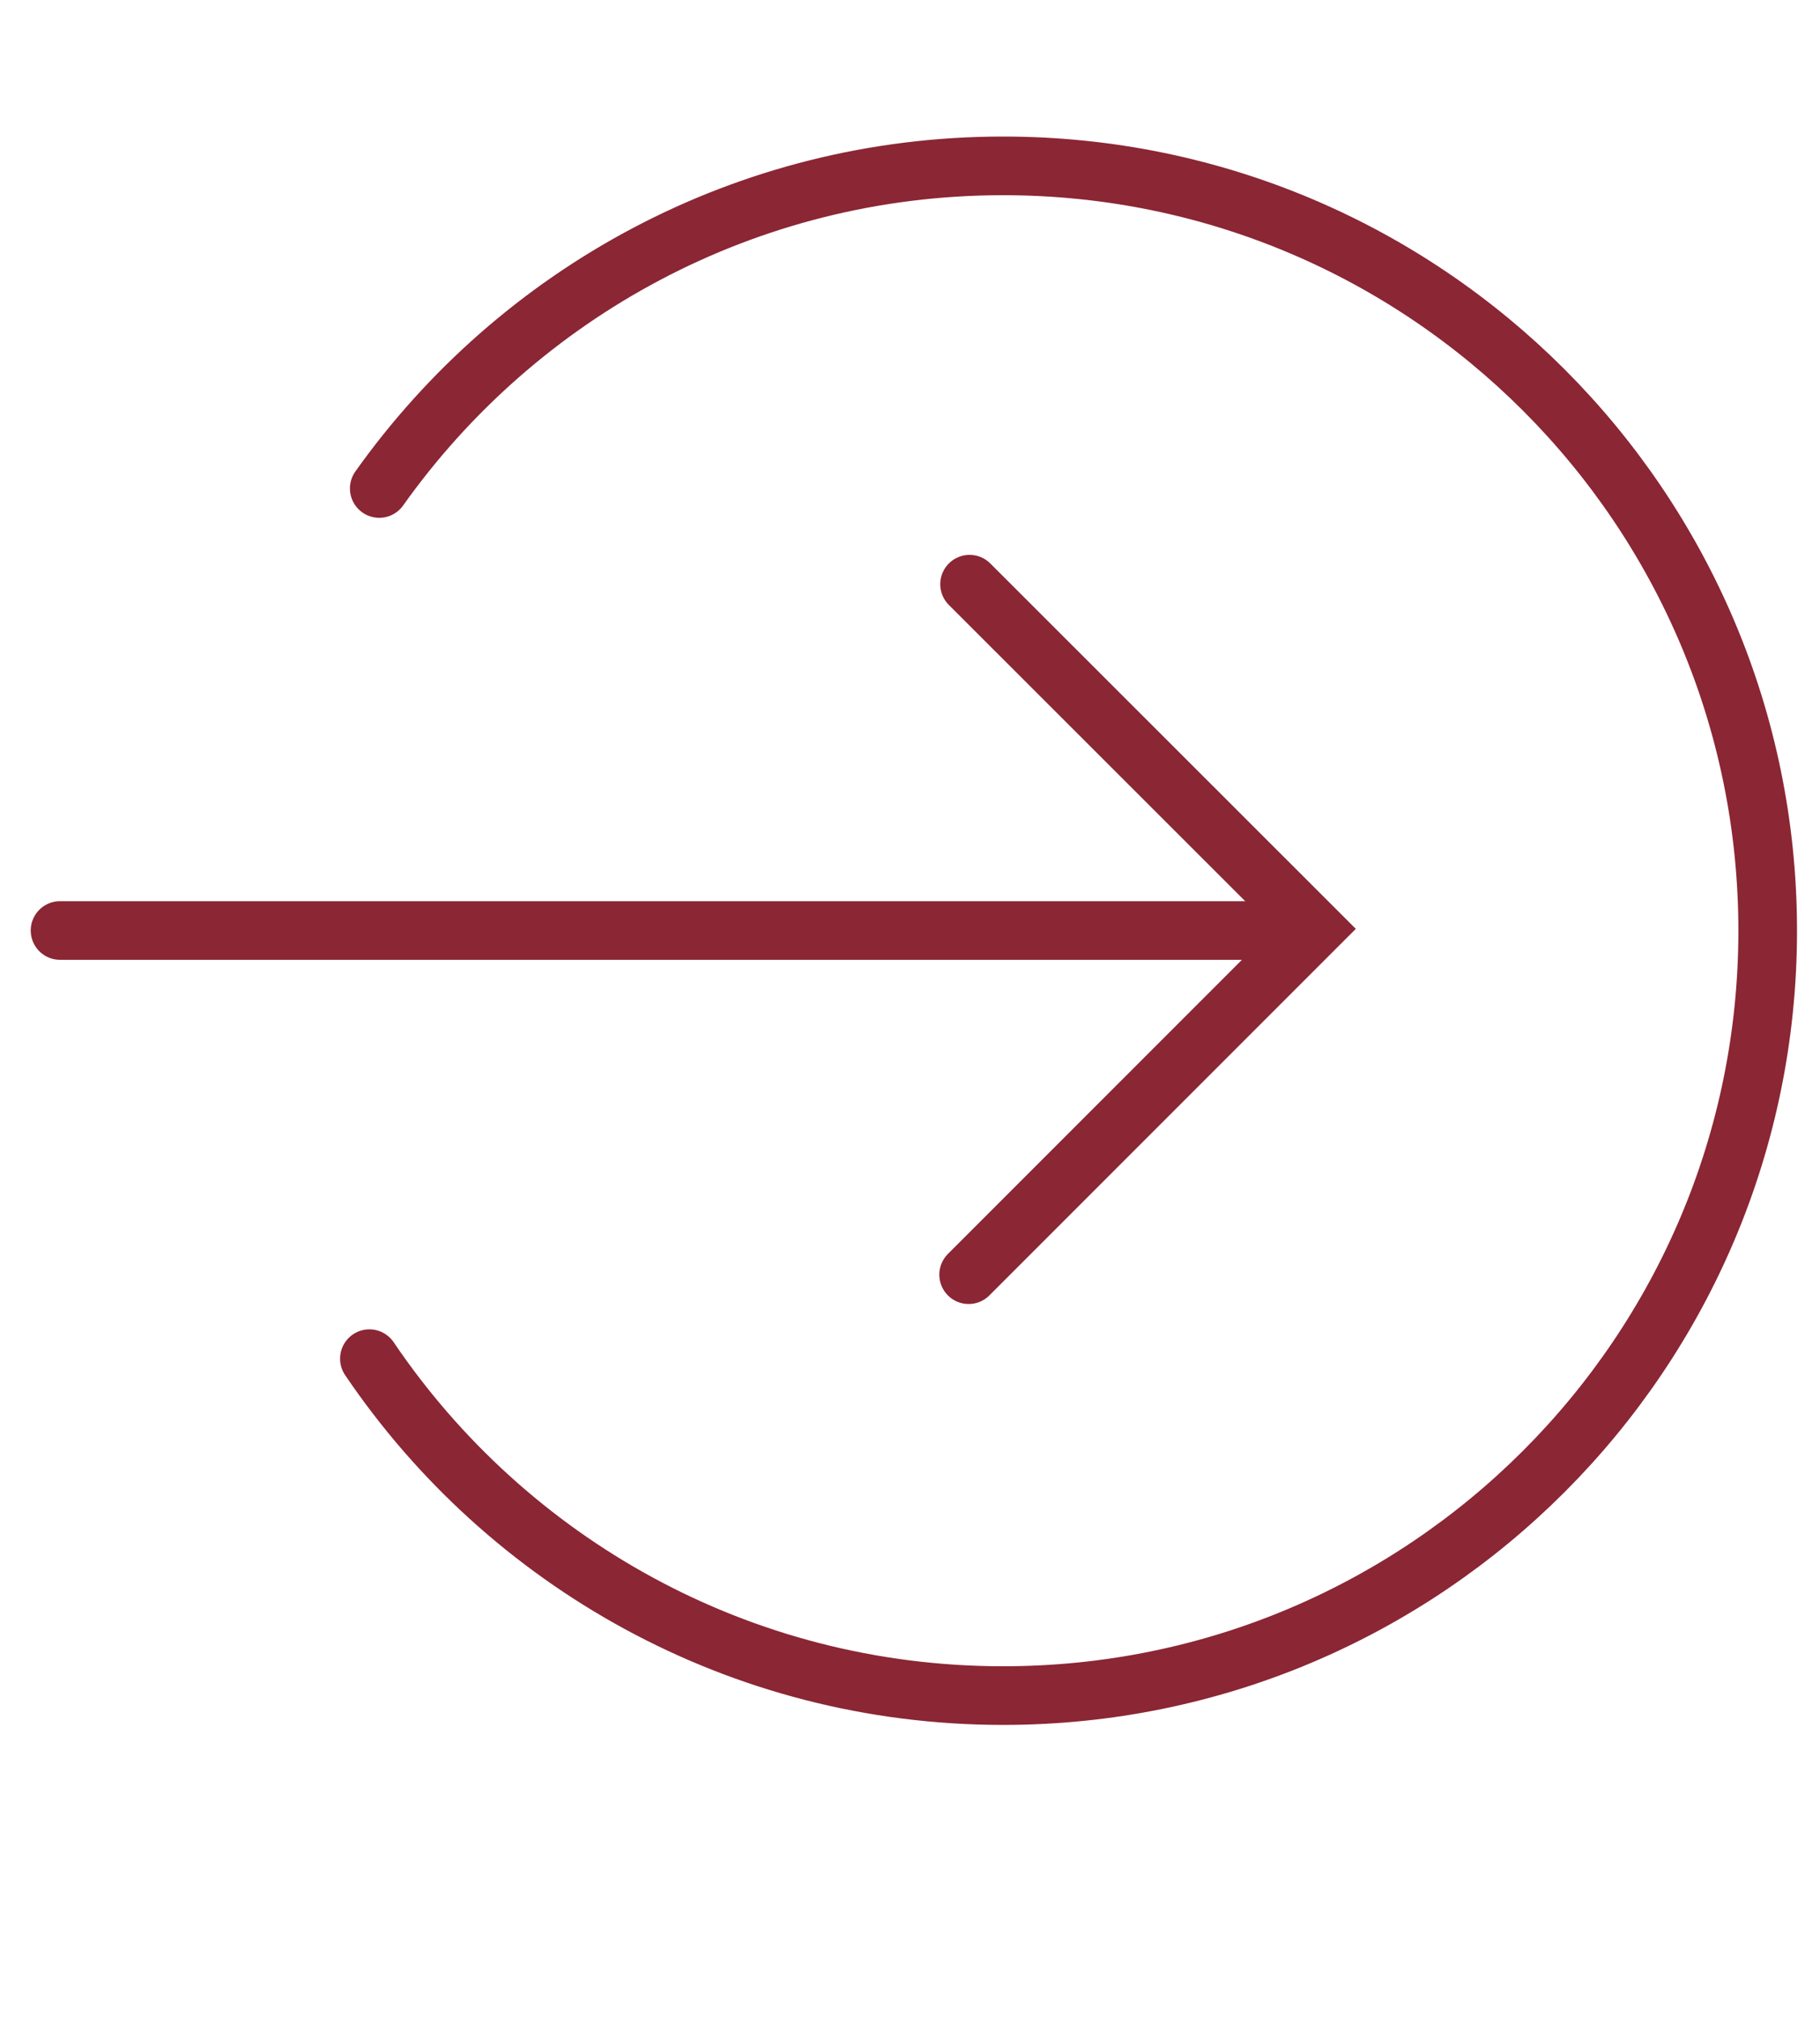
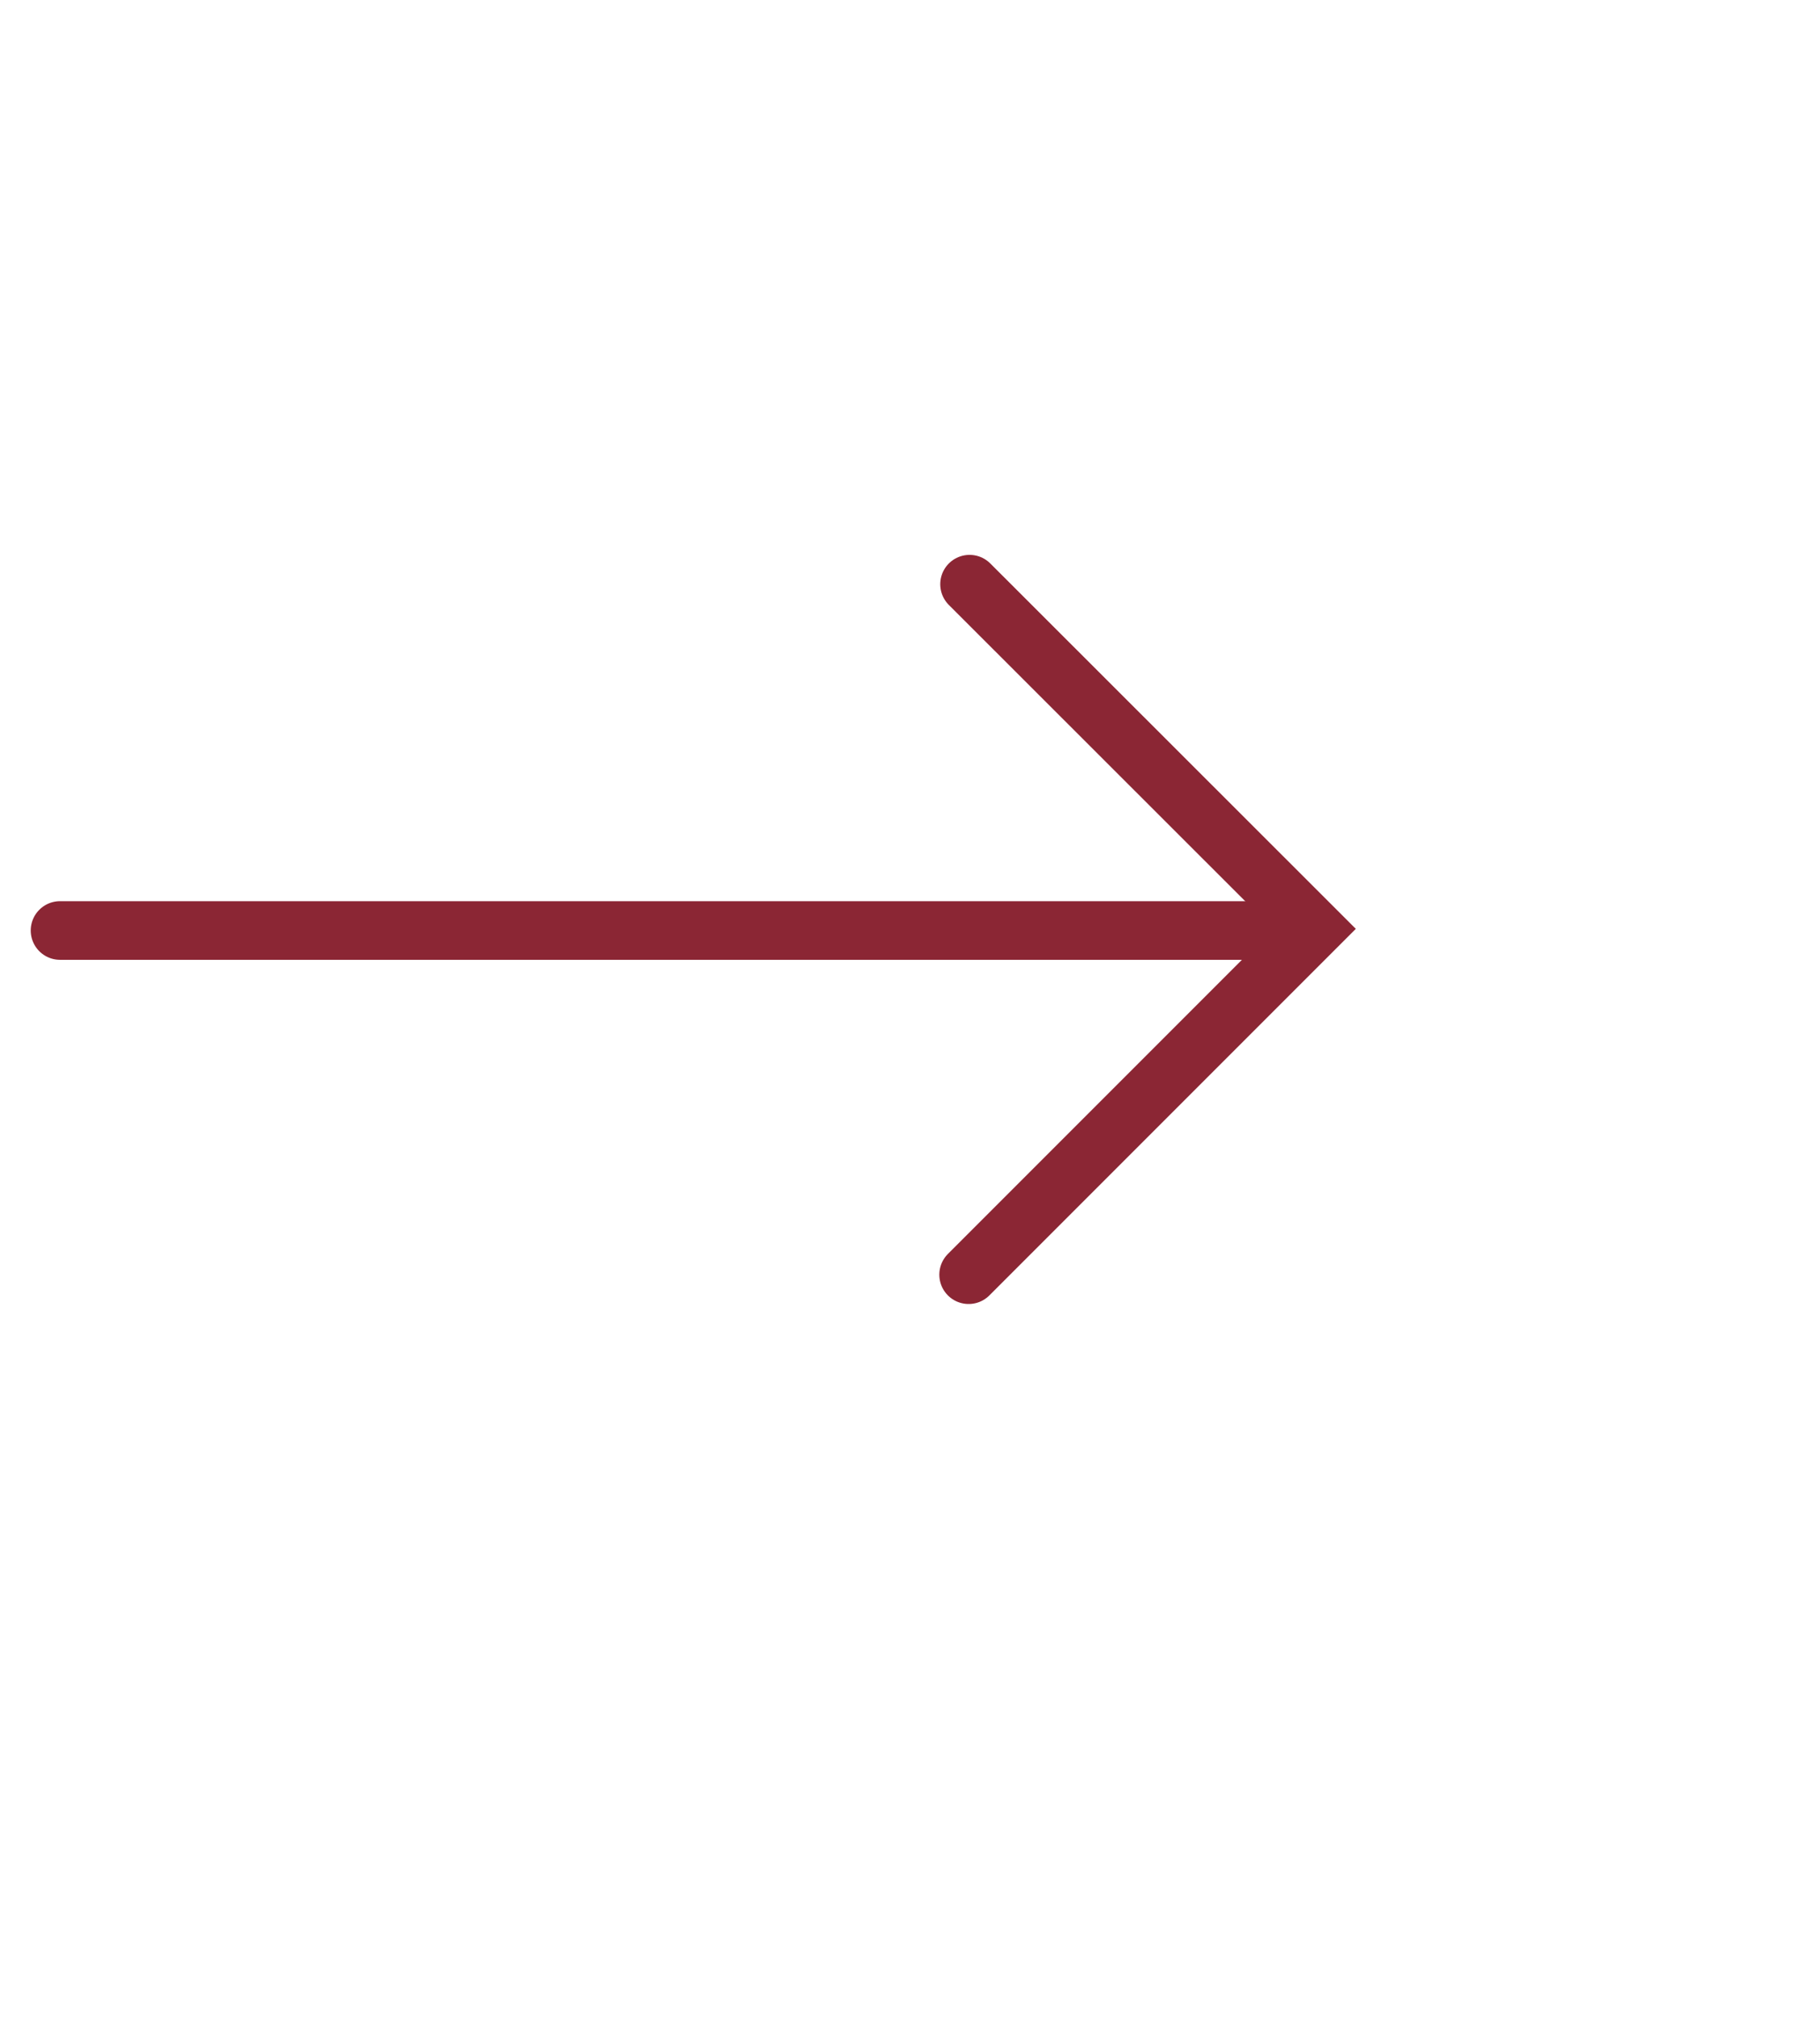
<svg xmlns="http://www.w3.org/2000/svg" version="1.1" id="Layer_1" x="0px" y="0px" viewBox="0 0 776 860" style="enable-background:new 0 0 776 860;" xml:space="preserve">
  <style type="text/css">
	.st0{fill:none;stroke:#8B2634;stroke-width:25;stroke-linecap:round;stroke-miterlimit:10;}
</style>
-   <path class="st0" d="M161.7,208.2c59.1-83.2,156.2-137.5,266-137.5c180,0,326,146,326,326s-146,326-326,326  c-112.5,0-211.6-57-270.2-143.6" />
  <line class="st0" x1="25.6" y1="396.6" x2="553.7" y2="396.6" />
  <polyline class="st0" points="413.4,249 560.4,395.9 413,543.3 " />
</svg>